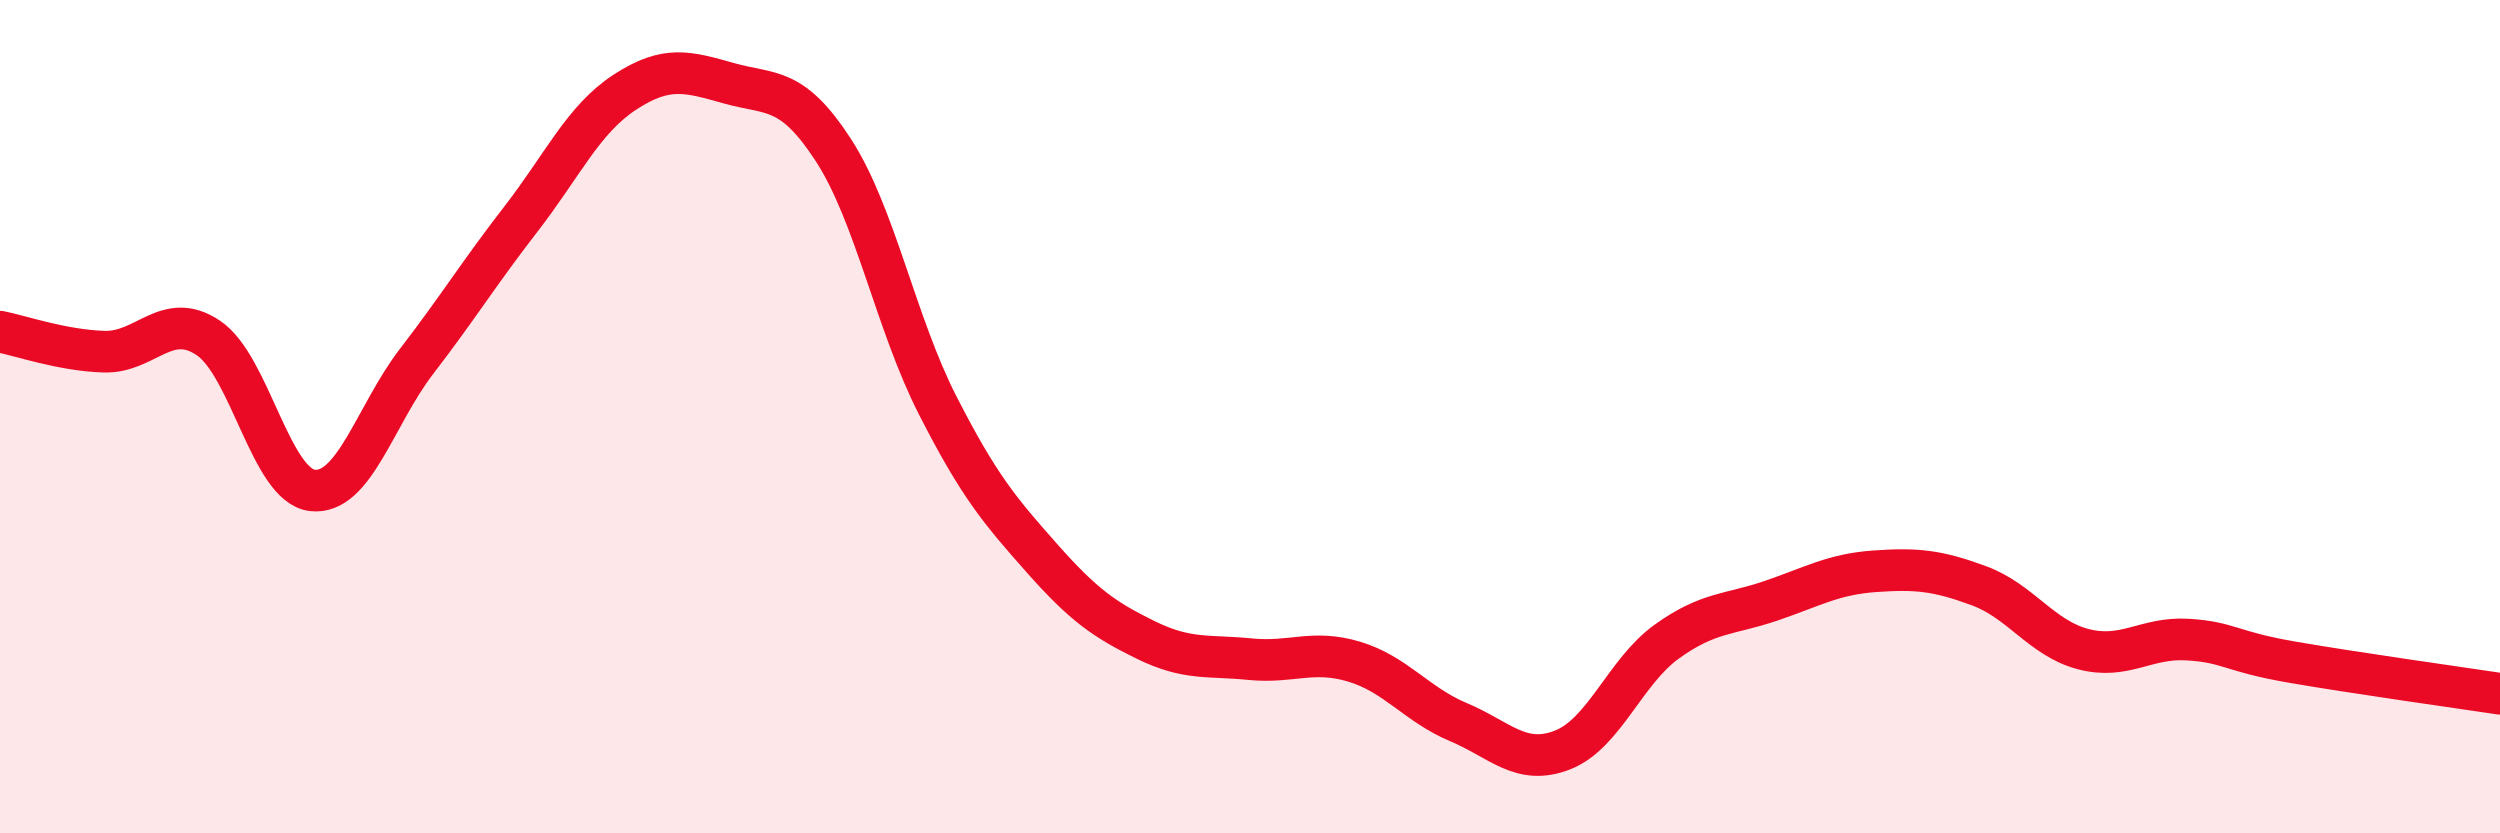
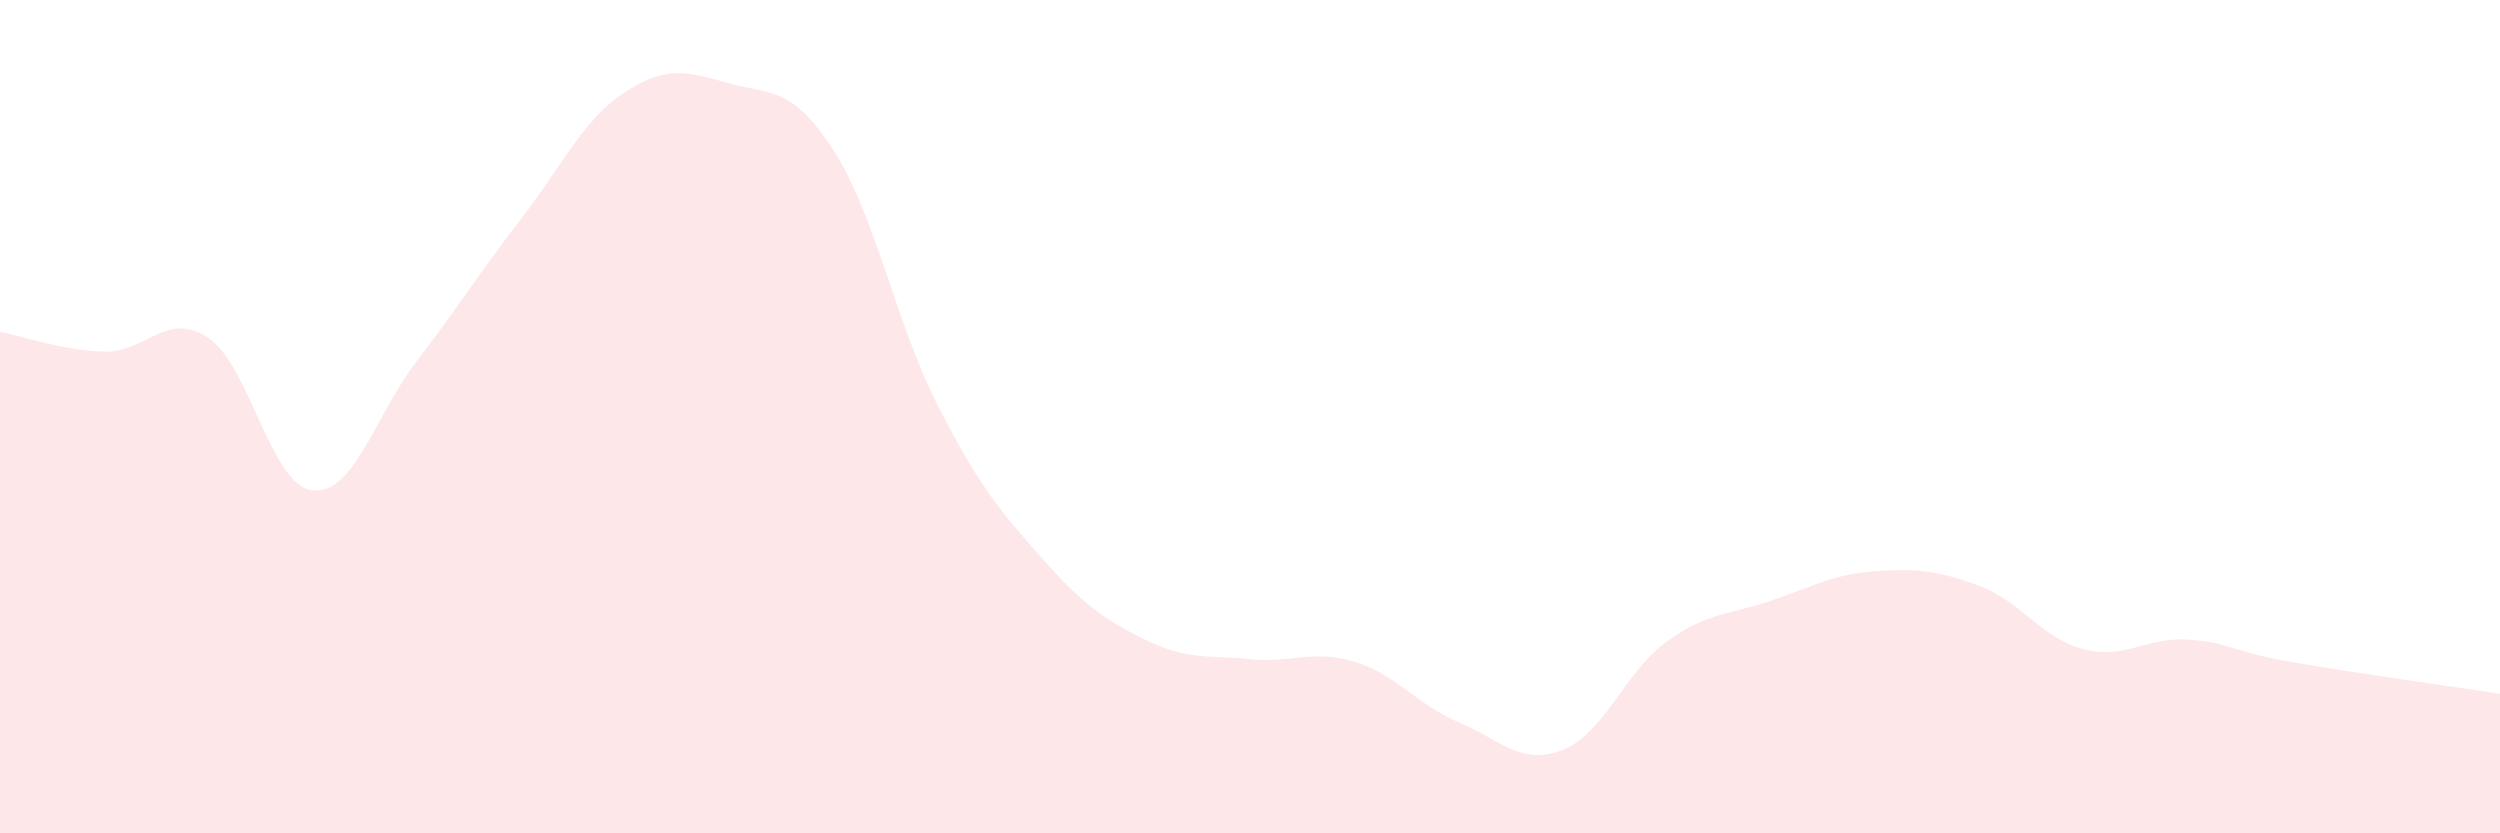
<svg xmlns="http://www.w3.org/2000/svg" width="60" height="20" viewBox="0 0 60 20">
  <path d="M 0,7.96 C 0.5,8.06 1.5,8.41 2.5,8.44 C 3.5,8.47 4,7.44 5,8.11 C 6,8.78 6.5,11.66 7.5,11.77 C 8.5,11.88 9,9.97 10,8.67 C 11,7.37 11.5,6.55 12.5,5.26 C 13.5,3.97 14,2.86 15,2.21 C 16,1.56 16.5,1.72 17.5,2 C 18.5,2.28 19,2.06 20,3.6 C 21,5.14 21.5,7.76 22.5,9.72 C 23.5,11.68 24,12.26 25,13.39 C 26,14.52 26.5,14.87 27.5,15.36 C 28.5,15.85 29,15.72 30,15.82 C 31,15.92 31.5,15.58 32.5,15.88 C 33.5,16.18 34,16.91 35,17.33 C 36,17.75 36.5,18.39 37.5,18 C 38.5,17.61 39,16.12 40,15.4 C 41,14.68 41.5,14.76 42.5,14.42 C 43.5,14.08 44,13.78 45,13.71 C 46,13.64 46.5,13.69 47.5,14.06 C 48.5,14.43 49,15.32 50,15.58 C 51,15.84 51.5,15.29 52.5,15.35 C 53.5,15.41 53.5,15.63 55,15.89 C 56.5,16.15 59,16.5 60,16.65L60 20L0 20Z" fill="#EB0A25" opacity="0.1" stroke-linecap="round" stroke-linejoin="round" />
-   <path d="M 0,7.96 C 0.5,8.06 1.5,8.41 2.5,8.44 C 3.5,8.47 4,7.44 5,8.11 C 6,8.78 6.5,11.66 7.5,11.77 C 8.5,11.88 9,9.97 10,8.67 C 11,7.37 11.5,6.55 12.5,5.26 C 13.5,3.97 14,2.86 15,2.21 C 16,1.56 16.5,1.72 17.5,2 C 18.5,2.28 19,2.06 20,3.6 C 21,5.14 21.5,7.76 22.5,9.72 C 23.5,11.68 24,12.26 25,13.39 C 26,14.52 26.5,14.87 27.5,15.36 C 28.5,15.85 29,15.72 30,15.82 C 31,15.92 31.5,15.58 32.5,15.88 C 33.5,16.18 34,16.91 35,17.33 C 36,17.75 36.5,18.39 37.5,18 C 38.5,17.61 39,16.12 40,15.4 C 41,14.68 41.5,14.76 42.5,14.42 C 43.5,14.08 44,13.78 45,13.71 C 46,13.64 46.5,13.69 47.5,14.06 C 48.5,14.43 49,15.32 50,15.58 C 51,15.84 51.5,15.29 52.5,15.35 C 53.5,15.41 53.5,15.63 55,15.89 C 56.5,16.15 59,16.5 60,16.65" stroke="#EB0A25" stroke-width="1" fill="none" stroke-linecap="round" stroke-linejoin="round" />
</svg>